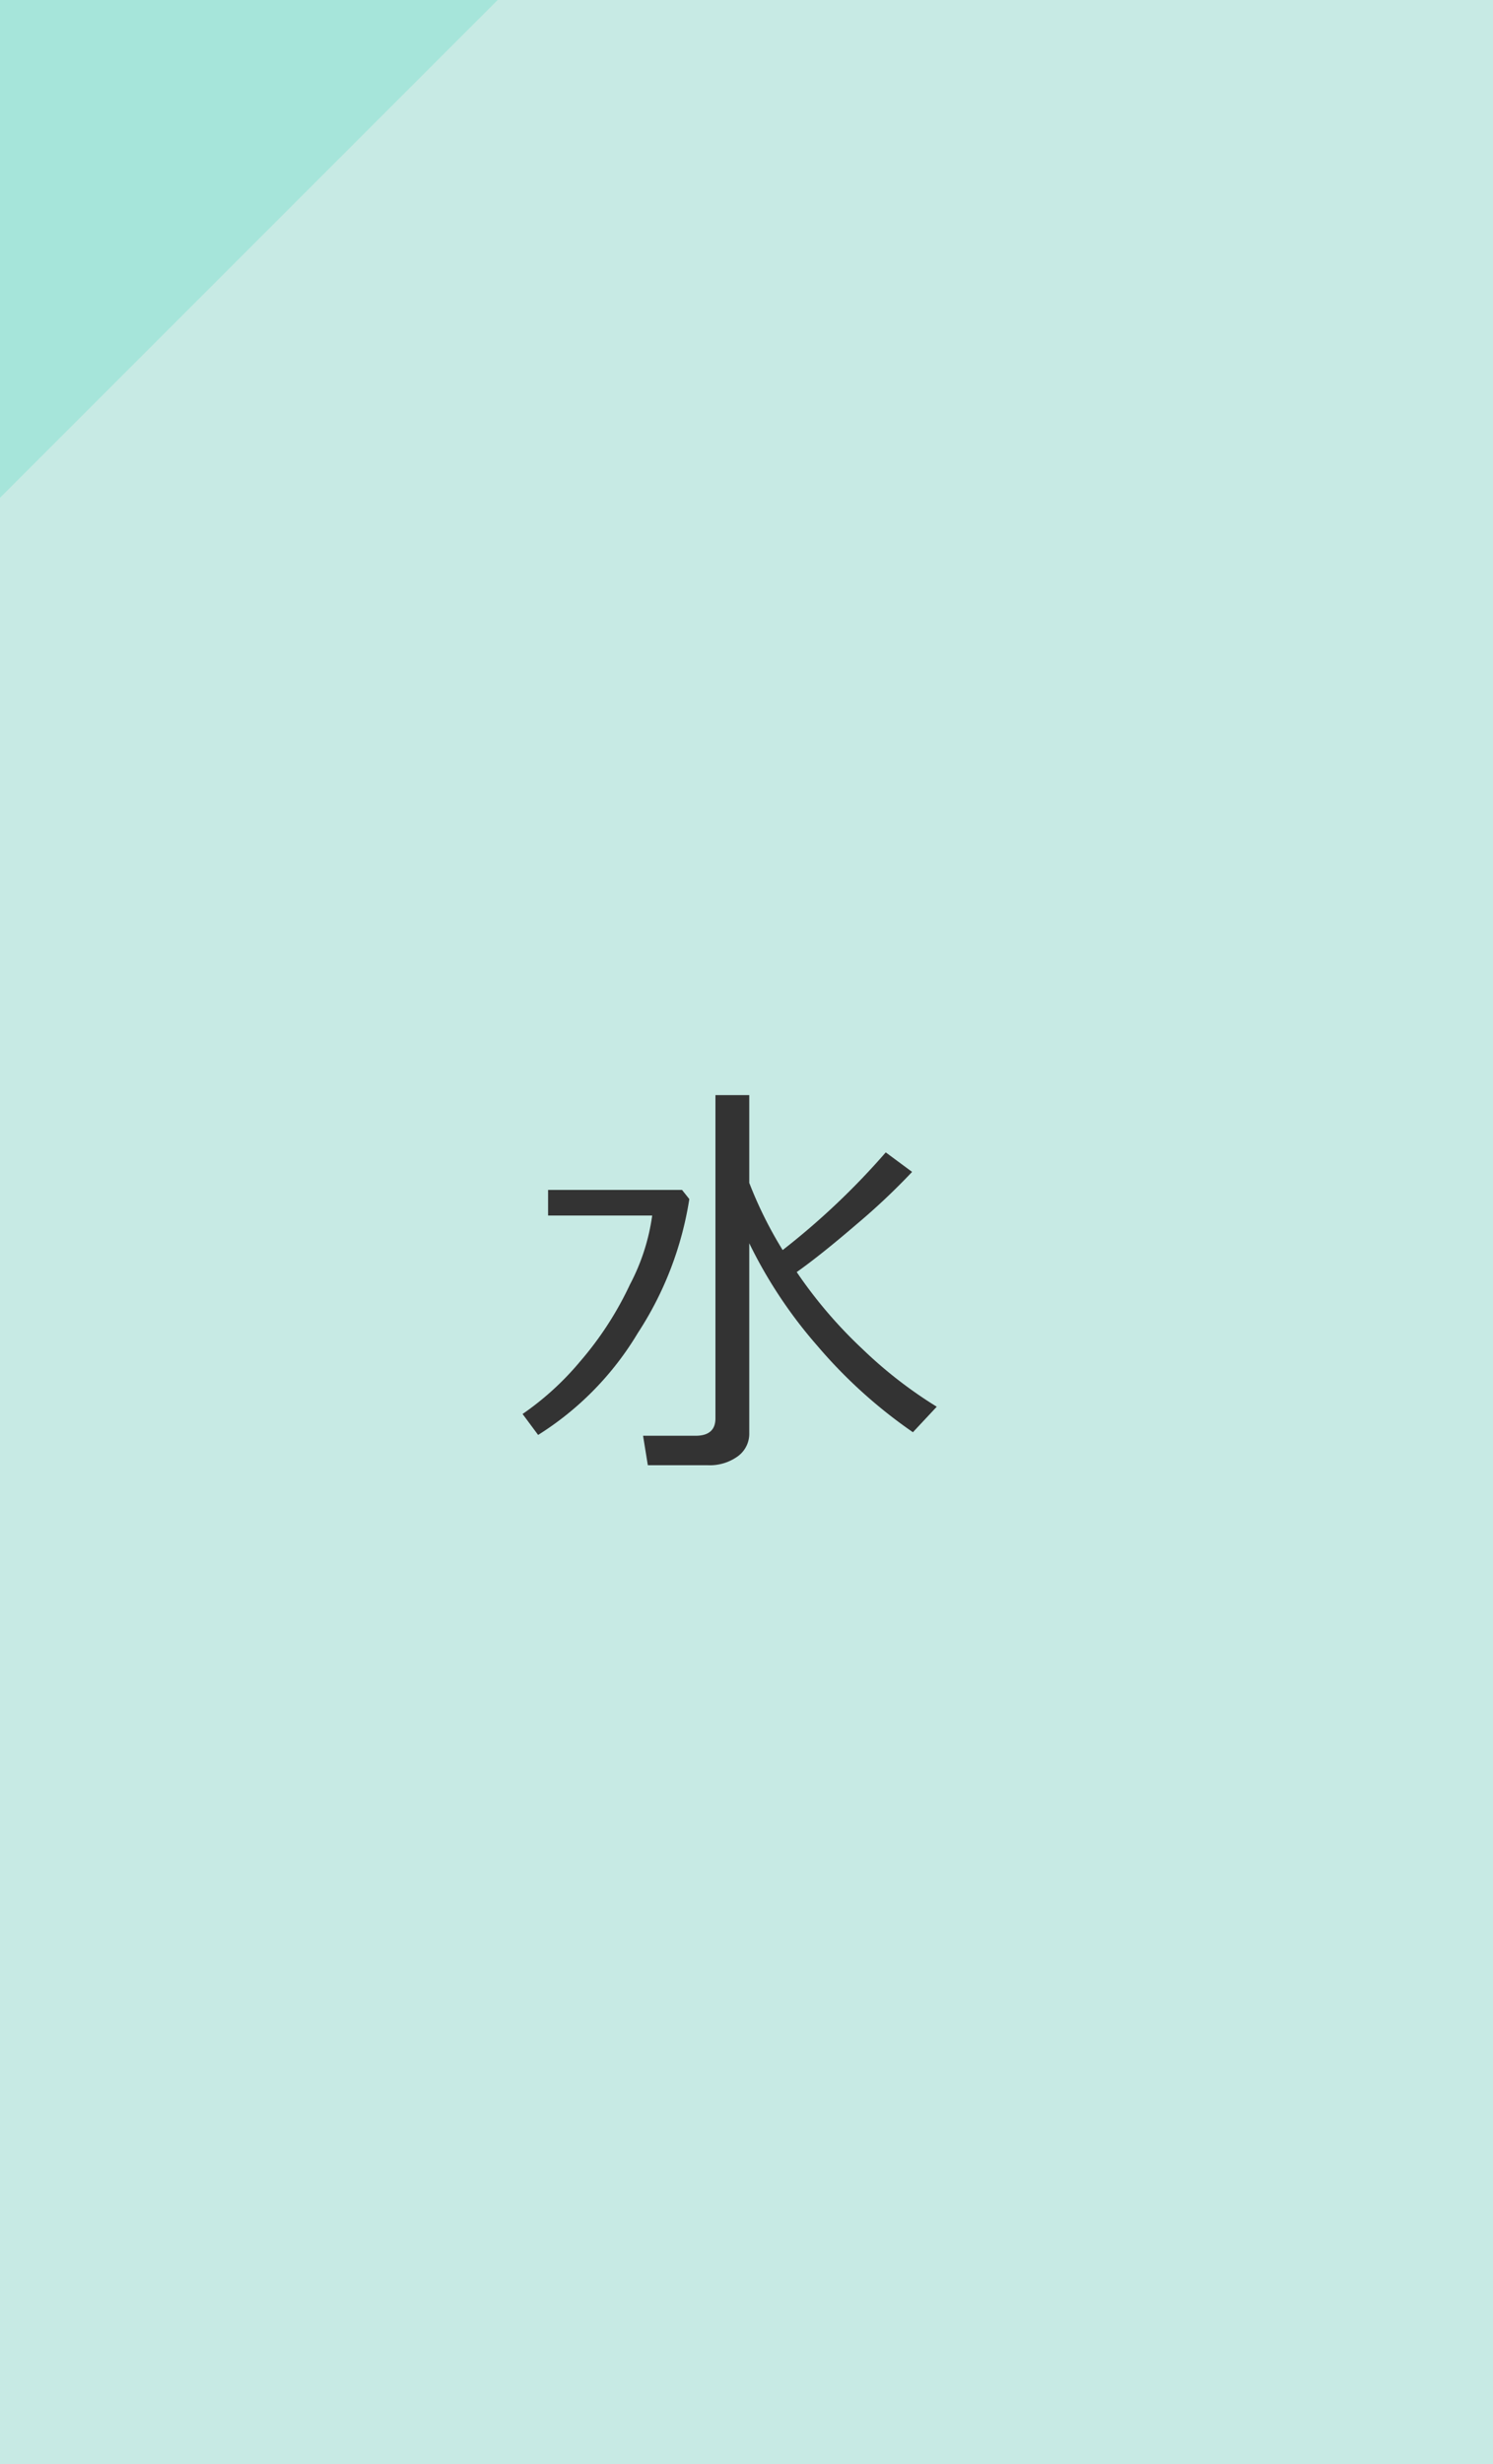
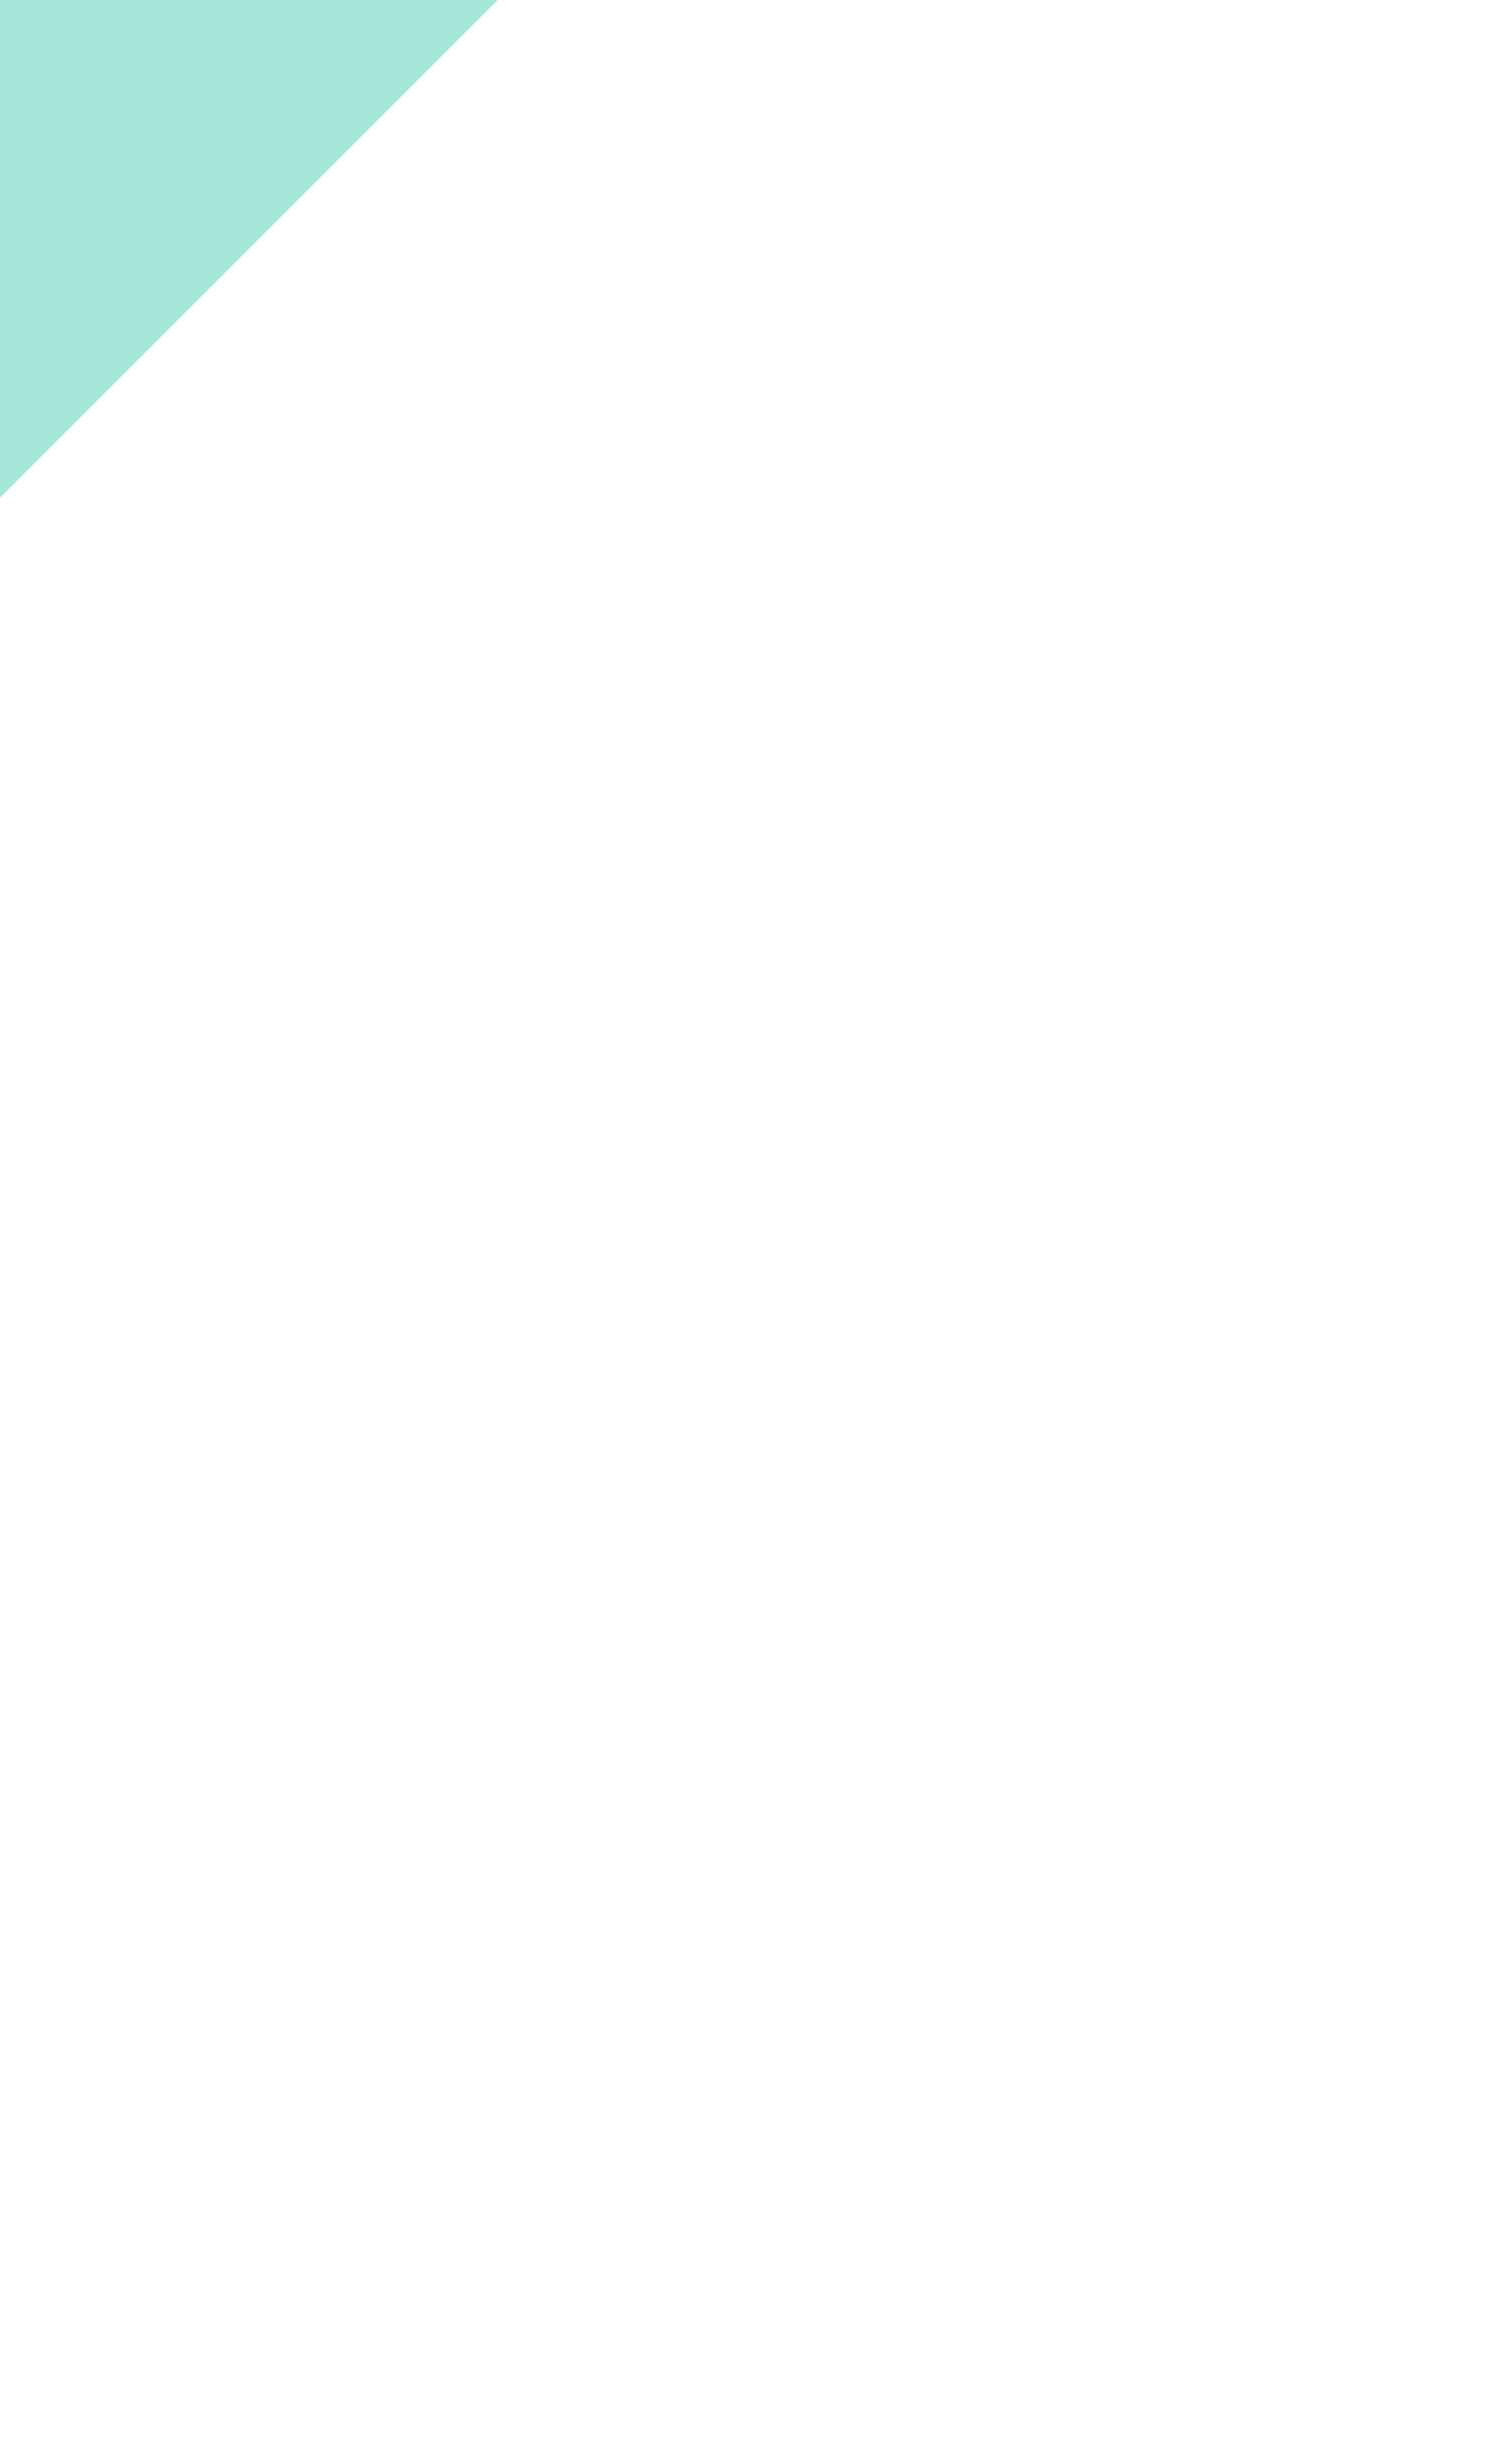
<svg xmlns="http://www.w3.org/2000/svg" width="60" height="99" viewBox="0 0 60 99">
  <g id="Group_56263" data-name="Group 56263" transform="translate(2050 -1918)">
    <g id="Group_56262" data-name="Group 56262">
-       <path id="Path_58375" data-name="Path 58375" d="M0,0H60V99H0Z" transform="translate(-2050 1918)" fill="#c7eae4" />
      <path id="Path_58385" data-name="Path 58385" d="M0,0H20L0,20Z" transform="translate(-2050 1918)" fill="#a6e5da" />
    </g>
-     <path id="Path_58384" data-name="Path 58384" d="M1.034,4.232H-1.383l-.192-1.184H.534q.8,0,.8-.7V-10.639H2.693v3.526a16.455,16.455,0,0,0,1.342,2.7A29.544,29.544,0,0,0,8.178-8.338l1.059.784a26.436,26.436,0,0,1-2.226,2.1Q5.552-4.2,4.6-3.529A18.379,18.379,0,0,0,7.261-.419a17.621,17.621,0,0,0,2.967,2.3L9.27,2.906A19.807,19.807,0,0,1,5.427-.569,18.636,18.636,0,0,1,2.693-4.687V2.94a1.12,1.12,0,0,1-.467.938,1.917,1.917,0,0,1-1.192.354ZM-5.792,3.015l-.625-.842A11.547,11.547,0,0,0-4.109.068,13.431,13.431,0,0,0-2.1-3.033,8.389,8.389,0,0,0-1.208-5.8H-5.392V-6.829H-.008l.292.367A13.692,13.692,0,0,1-1.787-1.078,12.263,12.263,0,0,1-5.792,3.015Z" transform="translate(-2022.582 1972.639)" fill="#333" />
  </g>
</svg>